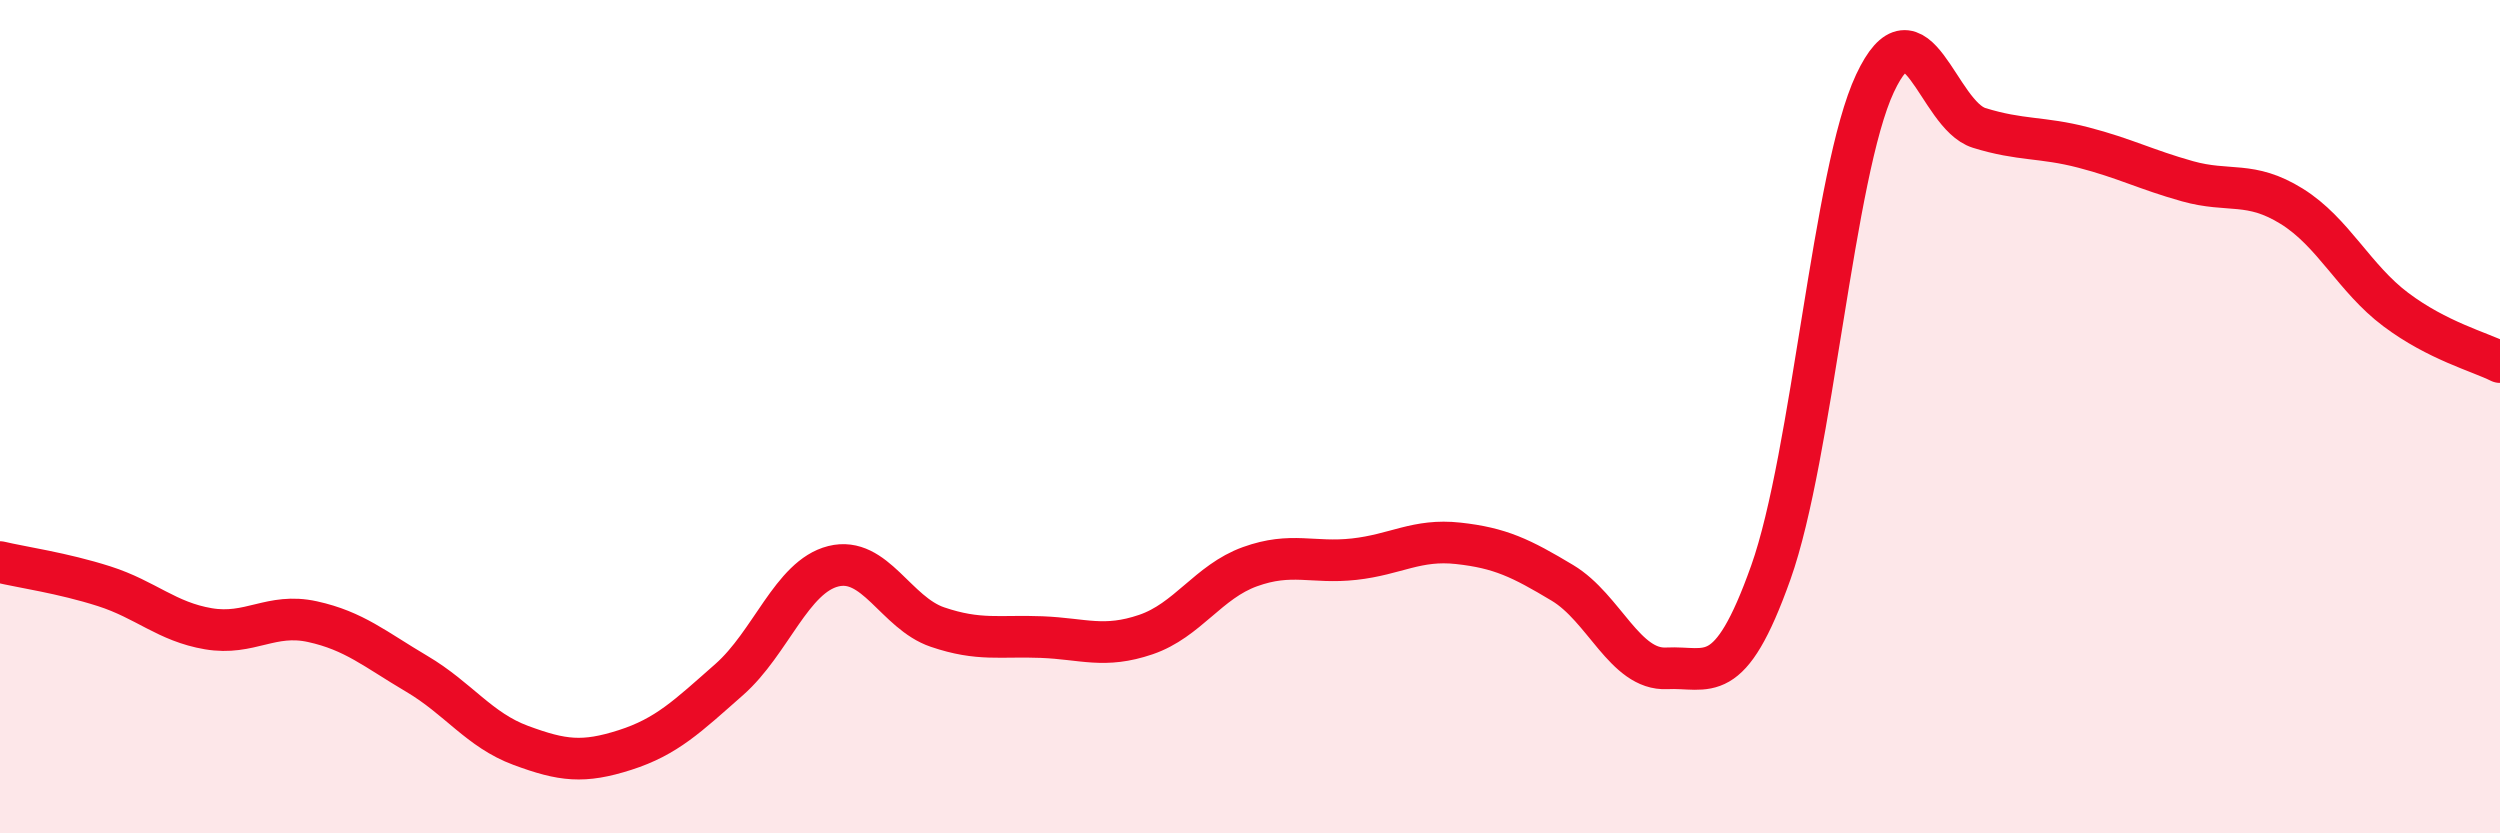
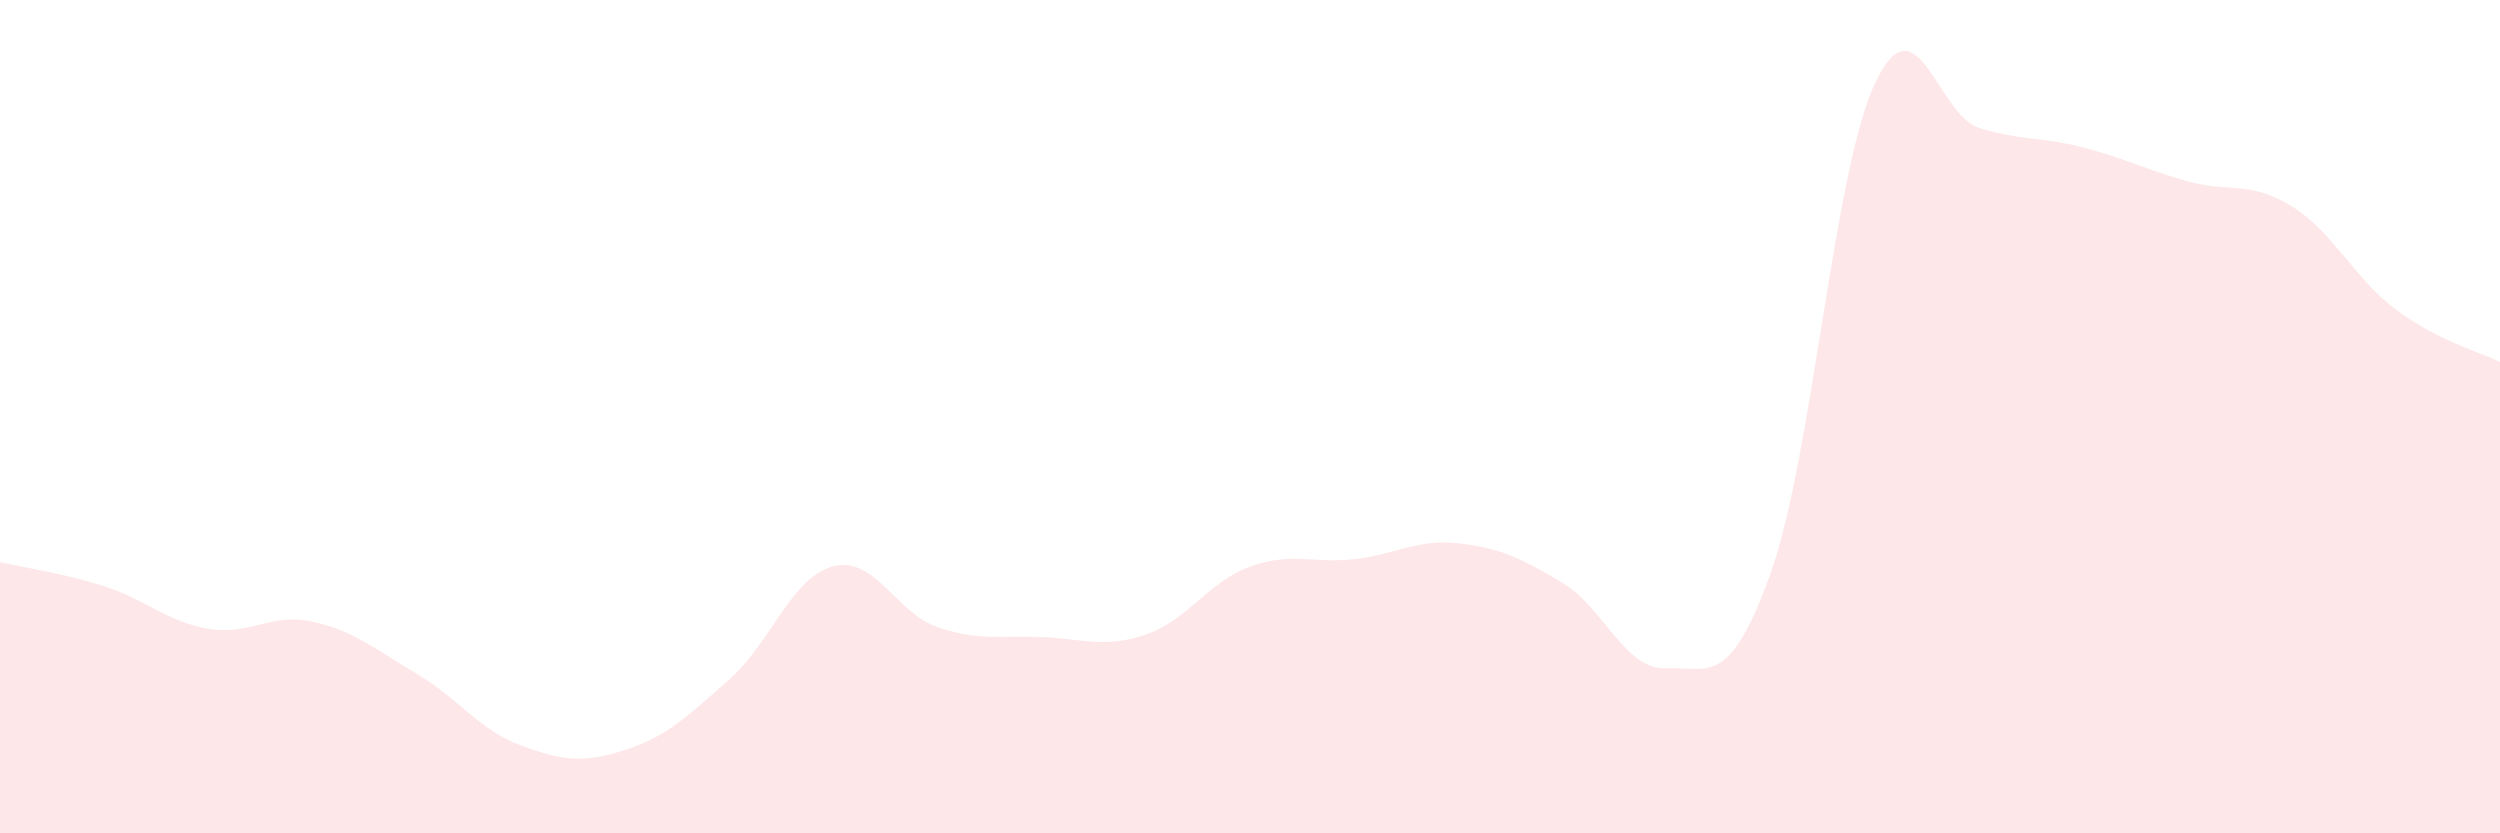
<svg xmlns="http://www.w3.org/2000/svg" width="60" height="20" viewBox="0 0 60 20">
  <path d="M 0,13.49 C 0.5,13.61 1.5,13.75 2.5,14.07 C 3.5,14.39 4,14.92 5,15.09 C 6,15.26 6.5,14.7 7.5,14.92 C 8.5,15.14 9,15.58 10,16.17 C 11,16.76 11.5,17.52 12.5,17.89 C 13.5,18.26 14,18.32 15,18 C 16,17.68 16.5,17.19 17.5,16.31 C 18.5,15.43 19,13.84 20,13.59 C 21,13.34 21.5,14.71 22.5,15.05 C 23.5,15.39 24,15.25 25,15.29 C 26,15.33 26.5,15.57 27.5,15.23 C 28.5,14.89 29,13.96 30,13.6 C 31,13.24 31.5,13.53 32.5,13.42 C 33.5,13.31 34,12.93 35,13.04 C 36,13.15 36.5,13.39 37.5,13.99 C 38.5,14.59 39,16.09 40,16.04 C 41,15.99 41.5,16.55 42.5,13.74 C 43.5,10.93 44,4.13 45,2 C 46,-0.13 46.5,2.76 47.5,3.07 C 48.5,3.38 49,3.28 50,3.54 C 51,3.8 51.5,4.07 52.5,4.35 C 53.5,4.63 54,4.33 55,4.95 C 56,5.57 56.5,6.68 57.5,7.43 C 58.5,8.18 59.5,8.44 60,8.69L60 20L0 20Z" fill="#EB0A25" opacity="0.1" stroke-linecap="round" stroke-linejoin="round" />
-   <path d="M 0,13.49 C 0.5,13.61 1.5,13.75 2.5,14.07 C 3.5,14.39 4,14.92 5,15.09 C 6,15.26 6.5,14.7 7.5,14.92 C 8.5,15.14 9,15.58 10,16.17 C 11,16.76 11.5,17.52 12.5,17.89 C 13.5,18.26 14,18.32 15,18 C 16,17.68 16.5,17.19 17.5,16.31 C 18.5,15.43 19,13.84 20,13.59 C 21,13.34 21.5,14.71 22.5,15.05 C 23.5,15.39 24,15.25 25,15.29 C 26,15.33 26.5,15.57 27.5,15.23 C 28.5,14.89 29,13.96 30,13.6 C 31,13.24 31.5,13.53 32.5,13.42 C 33.5,13.31 34,12.93 35,13.04 C 36,13.15 36.5,13.39 37.5,13.99 C 38.5,14.59 39,16.09 40,16.04 C 41,15.99 41.5,16.55 42.5,13.74 C 43.5,10.93 44,4.13 45,2 C 46,-0.13 46.5,2.76 47.5,3.07 C 48.5,3.38 49,3.28 50,3.54 C 51,3.8 51.5,4.07 52.5,4.35 C 53.5,4.63 54,4.33 55,4.95 C 56,5.57 56.5,6.68 57.5,7.43 C 58.5,8.18 59.5,8.44 60,8.69" stroke="#EB0A25" stroke-width="1" fill="none" stroke-linecap="round" stroke-linejoin="round" />
</svg>